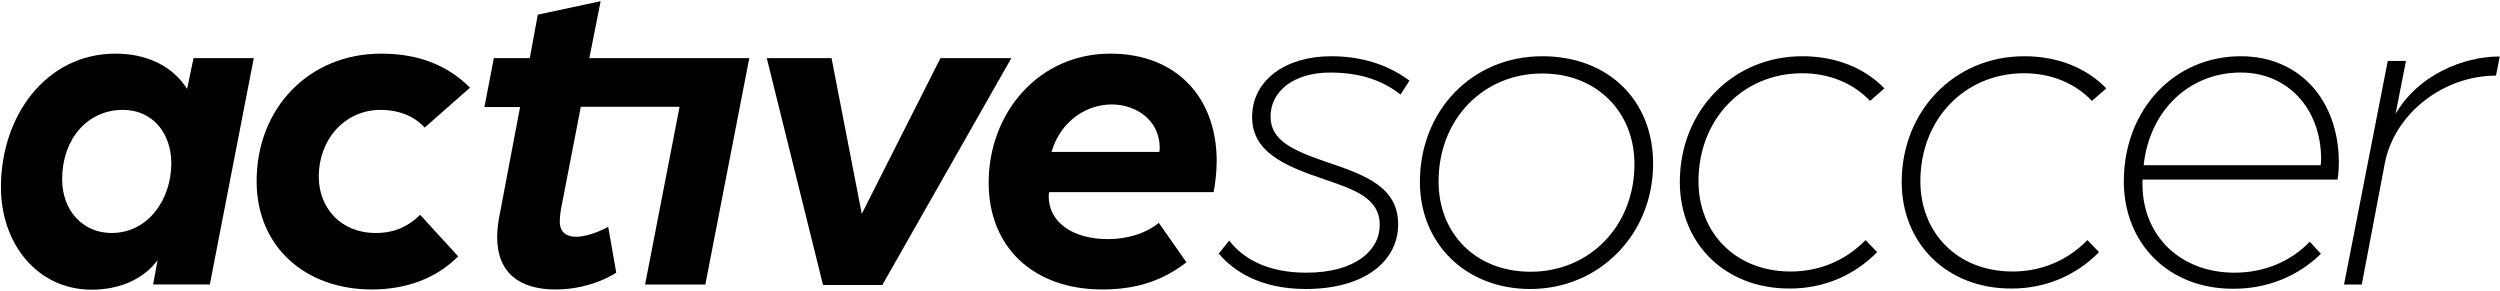
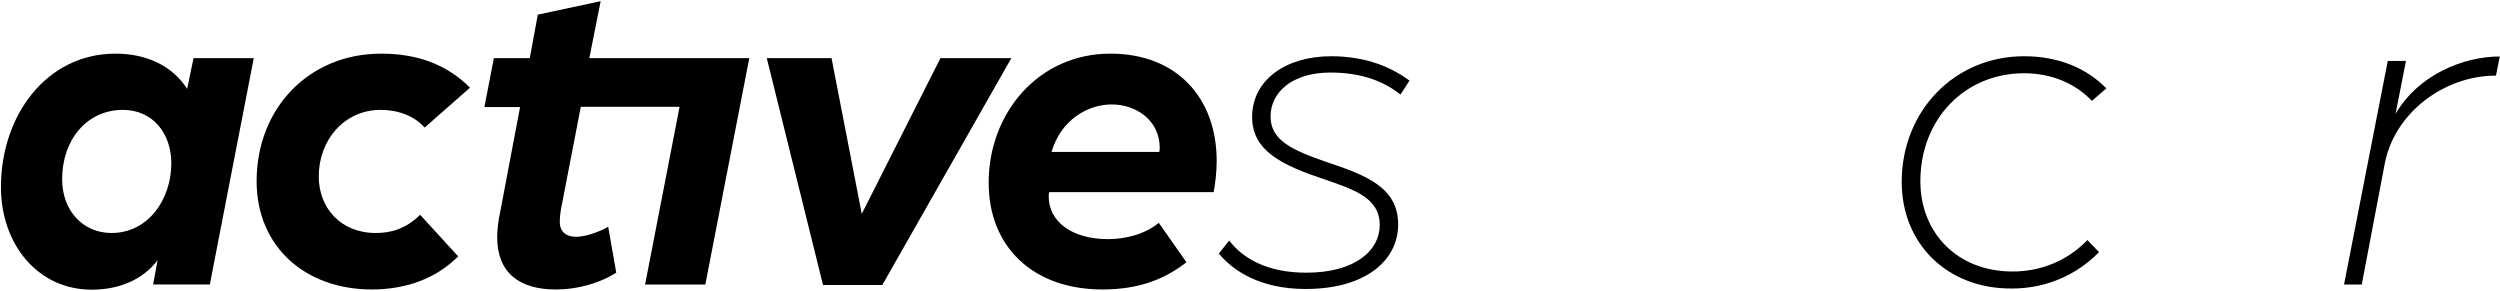
<svg xmlns="http://www.w3.org/2000/svg" version="1.1" id="AS_Centre" x="0px" y="0px" viewBox="0 0 1058 123" style="enable-background:new 0 0 1058 123;" xml:space="preserve">
  <g>
    <g>
      <g>
        <path d="M0.4,79.2c0-30.3,19.2-56.5,48.5-56.5c12.6,0,23.8,4.8,30.3,14.9l2.7-13h25.5l-18.6,95.8h-24l1.9-10.3     c-6.3,8.4-16.5,12.5-28,12.5C15.8,122.5,0.4,103.2,0.4,79.2z M72.5,69.1c0-12.5-7.7-22.6-20.5-22.6c-15.1,0-25.7,12.5-25.7,29.3     c0,13.6,9,22.8,20.9,22.8C62.7,98.6,72.5,84.4,72.5,69.1z" />
        <path d="M108.6,76.7c0-31,22.2-54,52.7-54c15.7,0,28,4.8,37.6,14.4l-19.2,16.9c-4.4-5-11.3-7.5-18.6-7.5     c-15.3,0-26.2,12.6-26.2,28.2c0,13.2,9.2,23.9,24.1,23.9c6.1,0,12.5-1.5,18.8-7.7l16.1,17.6c-9.6,9.6-22.4,14-36.6,14     C129.3,122.5,108.6,104.5,108.6,76.7z" />
        <path d="M314.4,24.6h-23h-42l4.8-24.1l-26.6,5.7l-3.4,18.4H209l-4,20.7h15.1l-8.4,44.3c-0.8,3.5-1.3,7.7-1.3,10.7     c0,15.3,9.6,22.2,24.7,22.2c10.7,0,19.9-3.4,25.7-7.1l-3.4-19.4c-1,0.6-8,4.2-13.6,4.2c-3.6,0-6.9-1.5-6.9-6.5     c0-2.5,0.6-6.1,1-7.7l7.9-40.8h41.8L273,120.4h25.5l18.6-95.8H314.4z" />
        <path d="M324.5,24.6h27.4l12.8,65.9l33.3-65.9H428l-54.6,96h-25.1L324.5,24.6z" />
        <path d="M418.4,77.3c0-29.5,21.1-54.6,51.5-54.6c28.4,0,45,19,45,45.4c0,4.6-0.6,9.8-1.3,13.2h-69.6c0,0.4-0.2,1-0.2,1.7     c0,11.1,10.2,18.2,25.1,18.2c7.5,0,15.7-2.1,21.5-6.9l11.7,16.7c-9.2,7.1-19.9,11.5-35.6,11.5     C437.4,122.5,418.4,104.7,418.4,77.3z M490.6,64.3c0,0,0.2-0.8,0.2-1.7c0-11.7-10-18.4-20.3-18.4c-10.2,0-21.5,6.5-25.5,20.1     H490.6z" />
      </g>
      <g>
        <path d="M515.8,107.3l4.4-5.5c5.7,7.5,16,13.6,32.6,13.6c20.6,0,31.1-9.3,31.1-20.2c0-11.5-10.9-15-23.7-19.4     c-17.6-5.9-30.3-11.9-30.3-26.3c0-15.6,14.2-25.7,33.4-25.7c15.6,0,26.1,5.1,33.2,10.3l-3.8,5.9c-6.5-5.1-15.6-9.3-29.7-9.3     c-15.8,0-25.3,8.1-25.3,18.6c0,10.1,9.1,14.2,23.5,19.2c17.2,5.7,30.5,10.9,30.5,26.5c0,15-13.5,27.3-39.2,27.3     C533.6,122.3,522,114.8,515.8,107.3z" />
-         <path d="M600.9,77c0-30.1,22-53.2,51.8-53.2c27.9,0,46.9,18.6,46.9,45.5c0,29.7-22.6,53-52,53C620.3,122.3,600.9,103.1,600.9,77z      M691.7,69.5c0-22.2-16-38.4-39-38.4c-25.1,0-43.9,19.4-43.9,45.7c0,22,15.6,38.2,39,38.2C672.7,115,691.7,95.6,691.7,69.5z" />
-         <path d="M710.9,77c0-30.1,22.4-53.2,51.8-53.2c14.6,0,26.5,5.1,34.8,13.6l-6.1,5.3c-6.9-7.3-17-11.7-28.7-11.7     c-25.1,0-43.9,19.4-43.9,45.7c0,21.8,15.6,38.2,39,38.2c12.3,0,23.3-4.7,31.7-13.3l4.9,5.1c-9.5,9.7-22.4,15.4-36.8,15.4     C730.1,122.3,710.9,103.1,710.9,77z" />
        <path d="M804.8,77c0-30.1,22.4-53.2,51.8-53.2c14.6,0,26.5,5.1,34.8,13.6l-6.1,5.3c-6.9-7.3-17-11.7-28.7-11.7     c-25.1,0-43.9,19.4-43.9,45.7c0,21.8,15.6,38.2,39,38.2c12.3,0,23.3-4.7,31.7-13.3l4.9,5.1c-9.5,9.7-22.4,15.4-36.8,15.4     C824,122.3,804.8,103.1,804.8,77z" />
-         <path d="M898.8,76.8c0-30.3,21.2-53,49.5-53c24.9,0,41.5,18.6,41.5,45.1c0,3-0.4,6.7-0.6,7.1h-82.5v2c0,21.4,15.6,37.4,39,37.4     c12.7,0,23.9-4.9,31.8-13.1l4.7,5.1c-9.3,9.1-22,14.8-37,14.8C917.4,122.3,898.8,102.7,898.8,76.8z M982.1,69.9     c0,0,0.2-1.2,0.2-2.4c0-21.6-14.2-36.8-34-36.8c-21.8,0-38.6,16-41.1,39.2H982.1z" />
        <path d="M1010.5,25.8h7.7l-4.4,22.4c9.5-16.4,28.5-24.3,44.1-24.3l-1.6,8.1c-22.2,0-43.1,16-47.1,37.4l-9.7,51h-7.5L1010.5,25.8z     " />
      </g>
    </g>
  </g>
</svg>